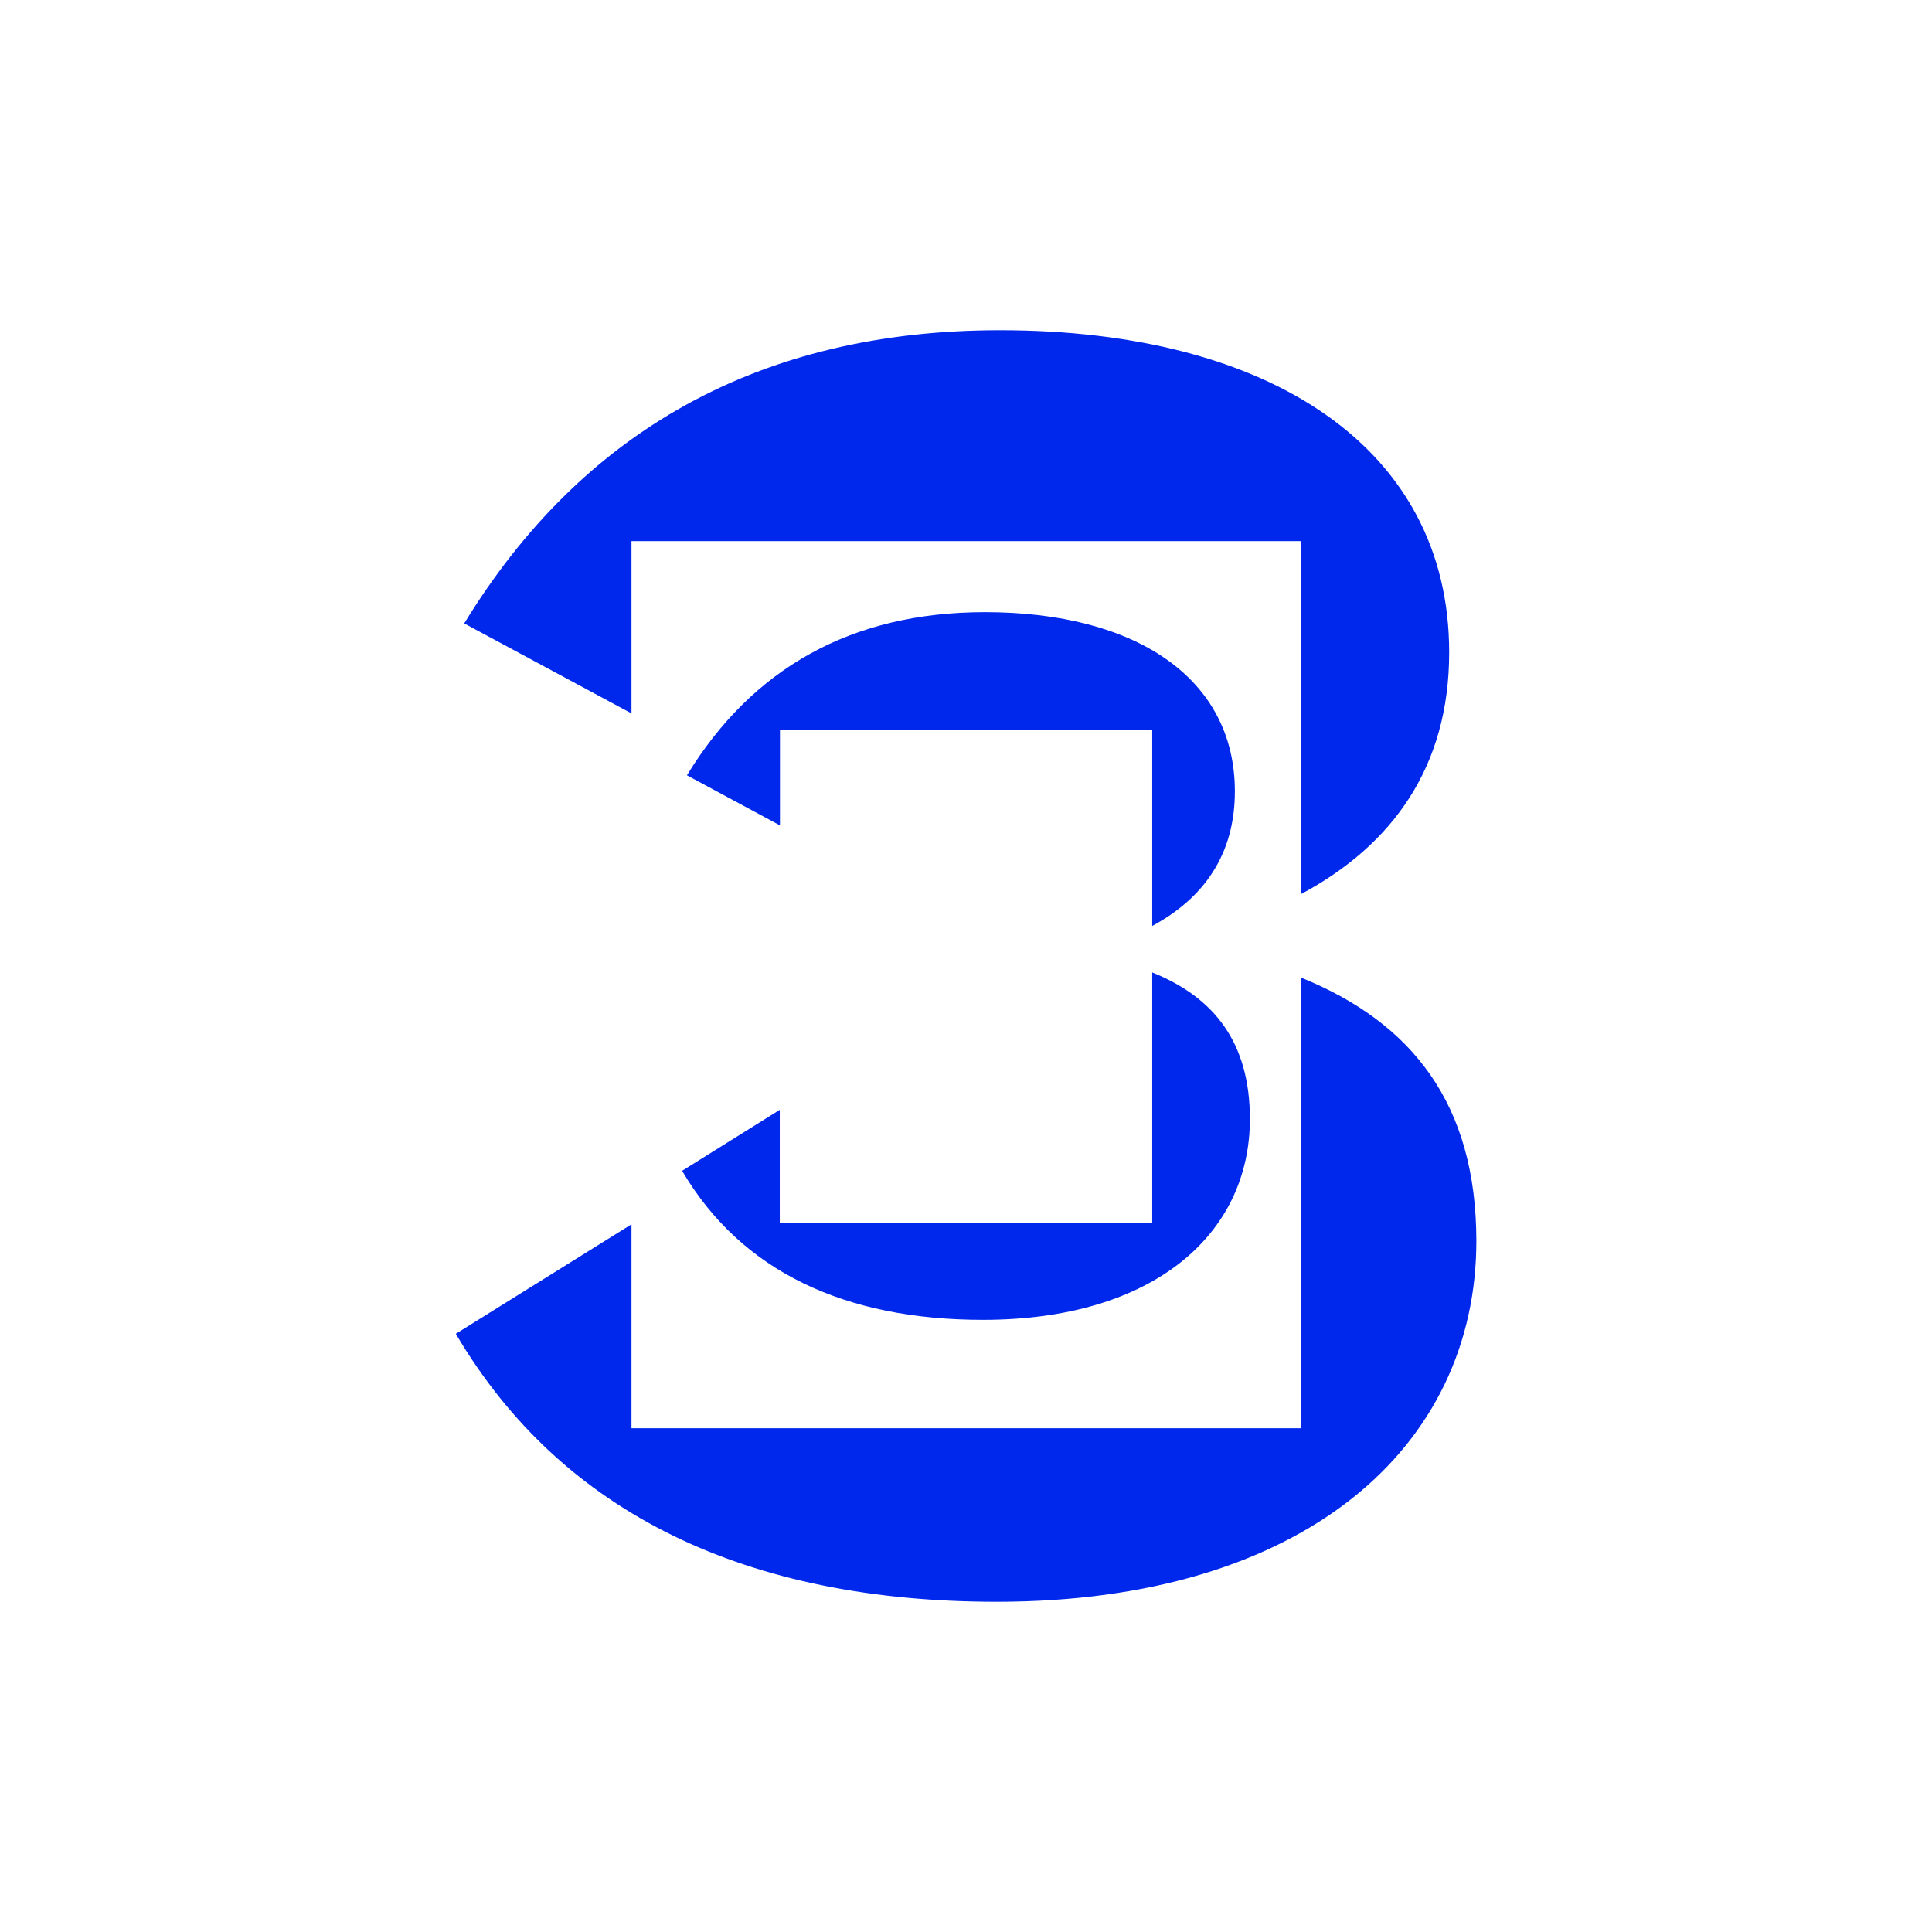
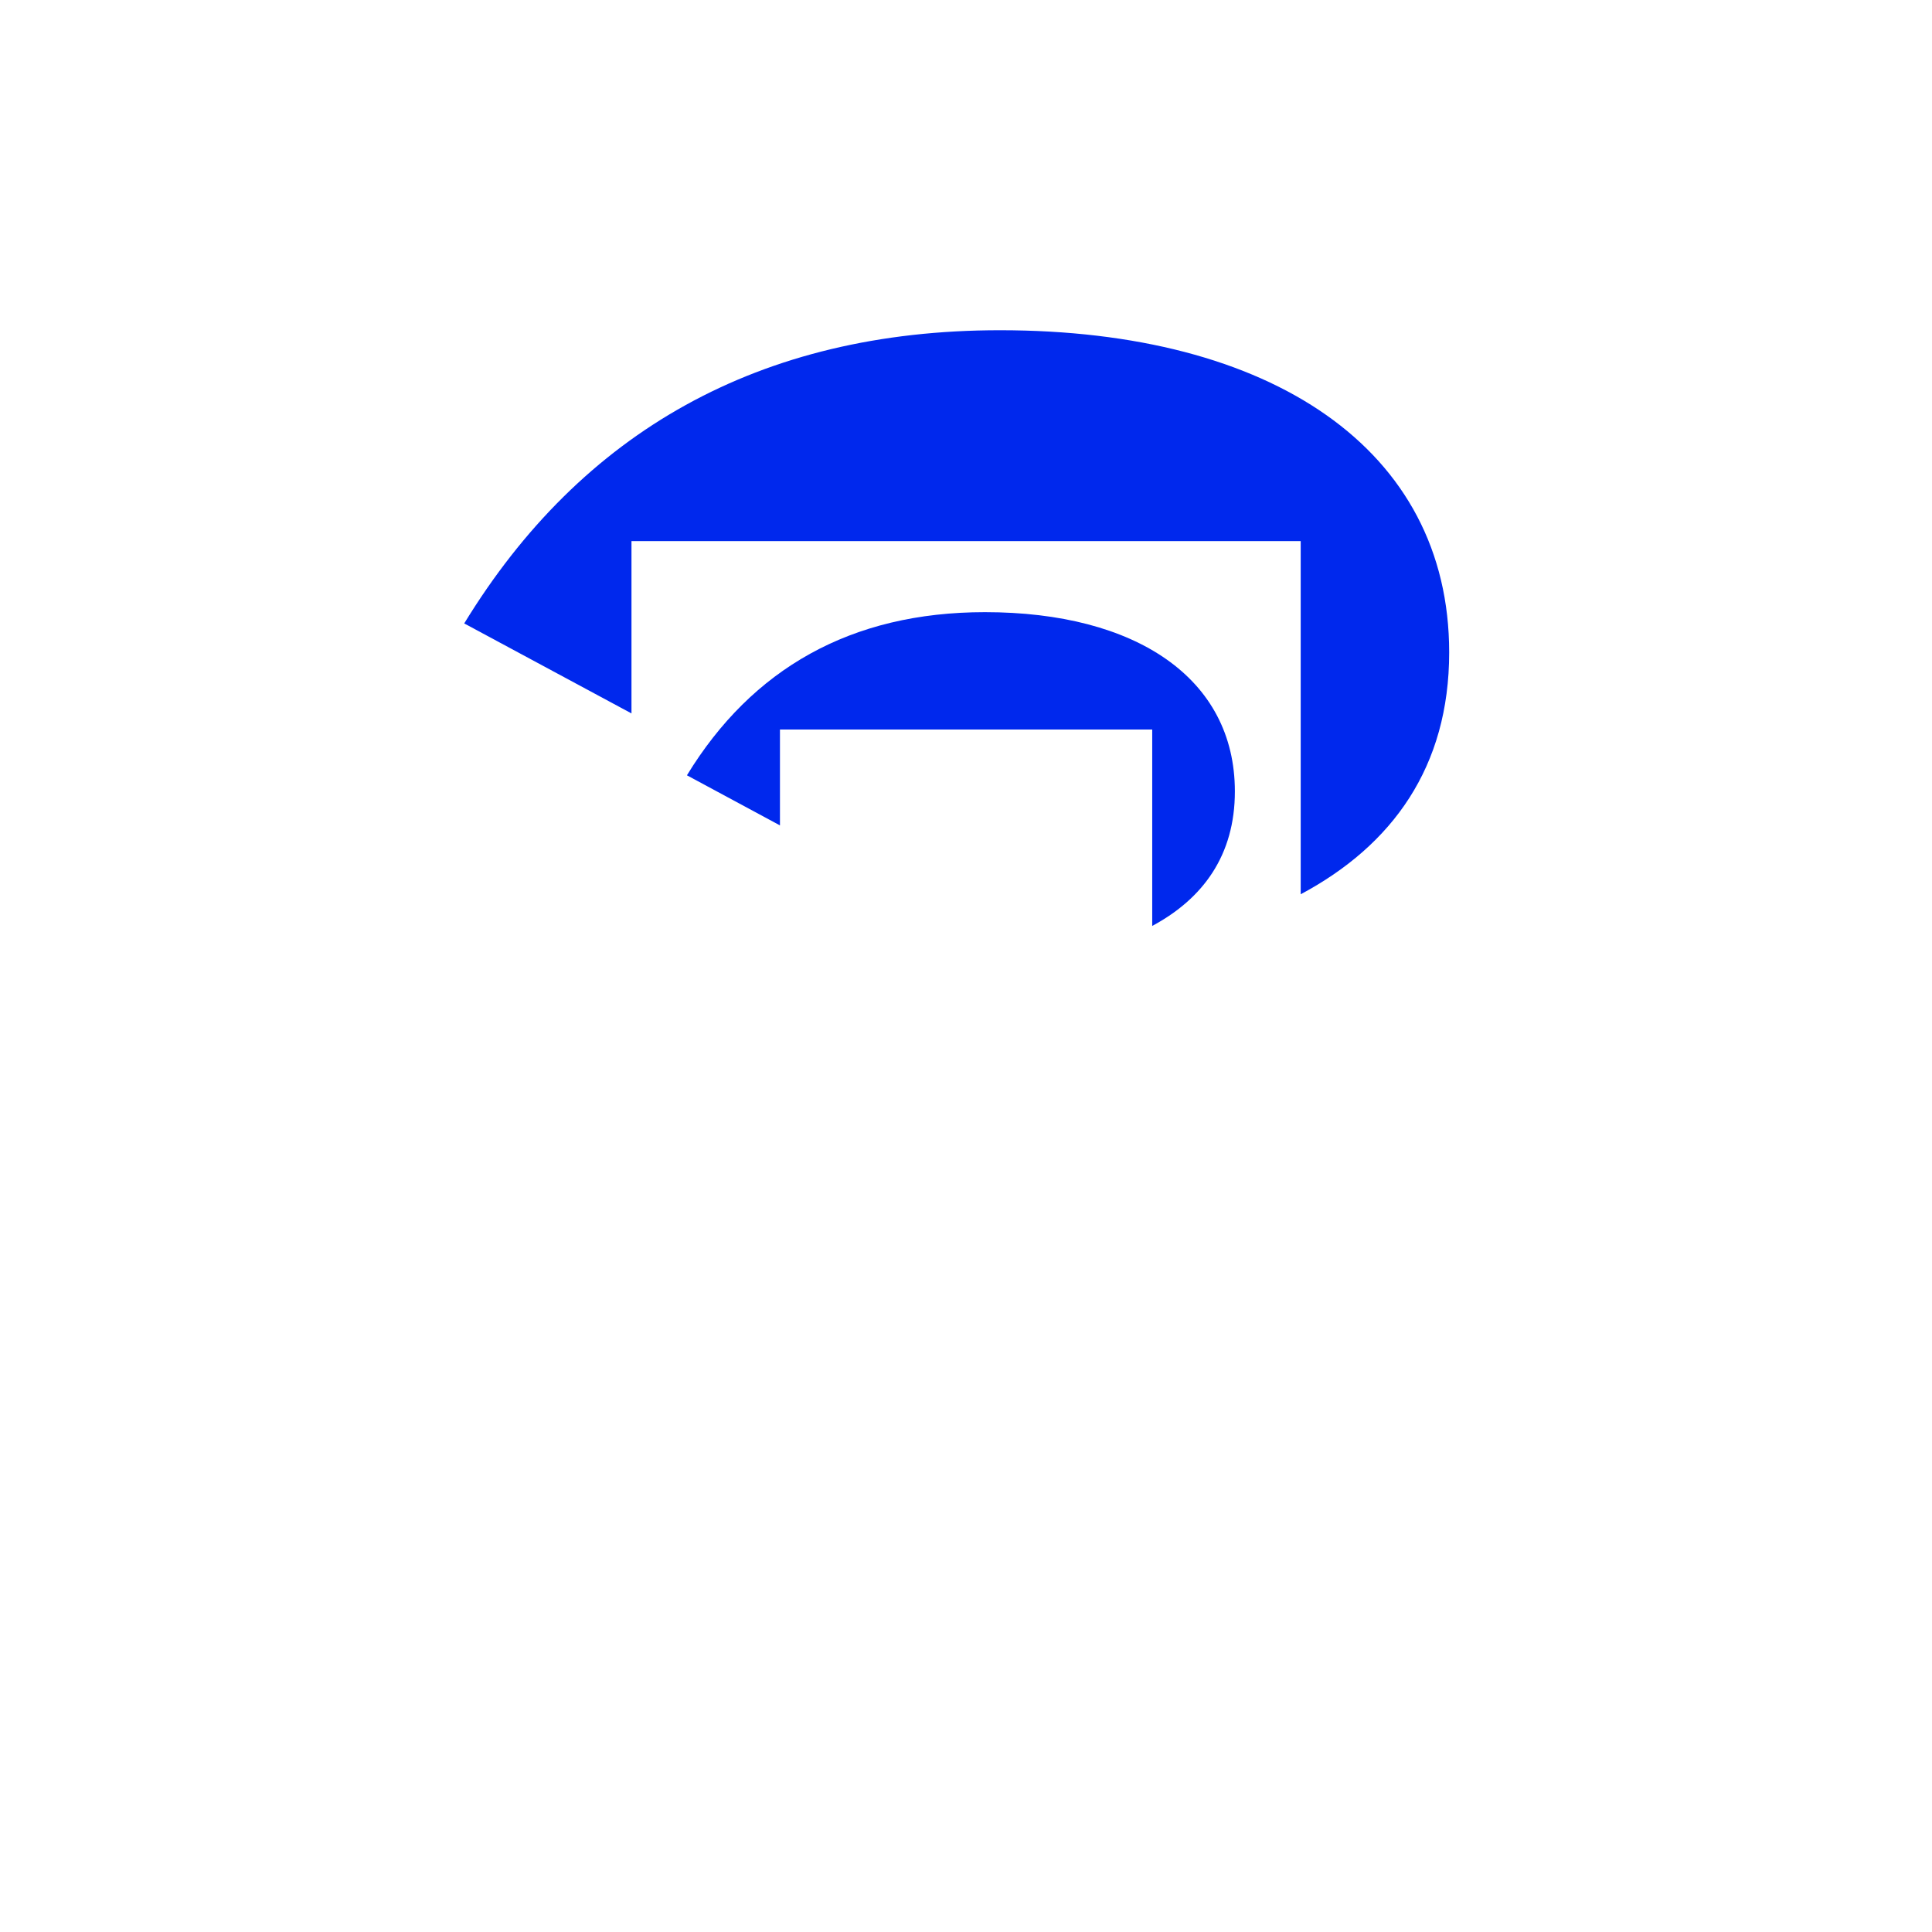
<svg xmlns="http://www.w3.org/2000/svg" version="1.1" id="Layer_1" x="0px" y="0px" viewBox="0 0 1080 1080" style="enable-background:new 0 0 1080 1080;" xml:space="preserve">
  <style type="text/css"> .st0{fill:#0028ED;} </style>
  <g>
    <g>
      <path class="st0" d="M353,302.5h374.1v197.4c51.3-27.4,83-71.2,83-135.2c0-113.7-99.5-180.1-251.1-180.1 c-134.6,0-234.1,56.9-299.5,163.9l93.5,50.3V302.5z" />
-       <path class="st0" d="M727.1,546.4v252H353V684.4l-98.2,61.2C314.5,847,418.7,895.4,557.1,895.4c171.5,0,268.2-86.2,268.2-201.8 C825.2,617.4,789.7,571.7,727.1,546.4z" />
    </g>
    <g>
      <path class="st0" d="M435.9,407.8h208.2v109.8c28.5-15.3,46.2-39.6,46.2-75.2c0-63.3-55.4-100.2-139.7-100.2 c-74.9,0-130.2,31.6-166.6,91.2l52,28V407.8z" />
-       <path class="st0" d="M644.1,543.6v140.2H435.9v-63.4l-54.6,34.1c33.2,56.4,91.2,83.3,168.2,83.3c95.4,0,149.2-48,149.2-112.3 C698.7,583.1,679,557.6,644.1,543.6z" />
    </g>
  </g>
</svg>